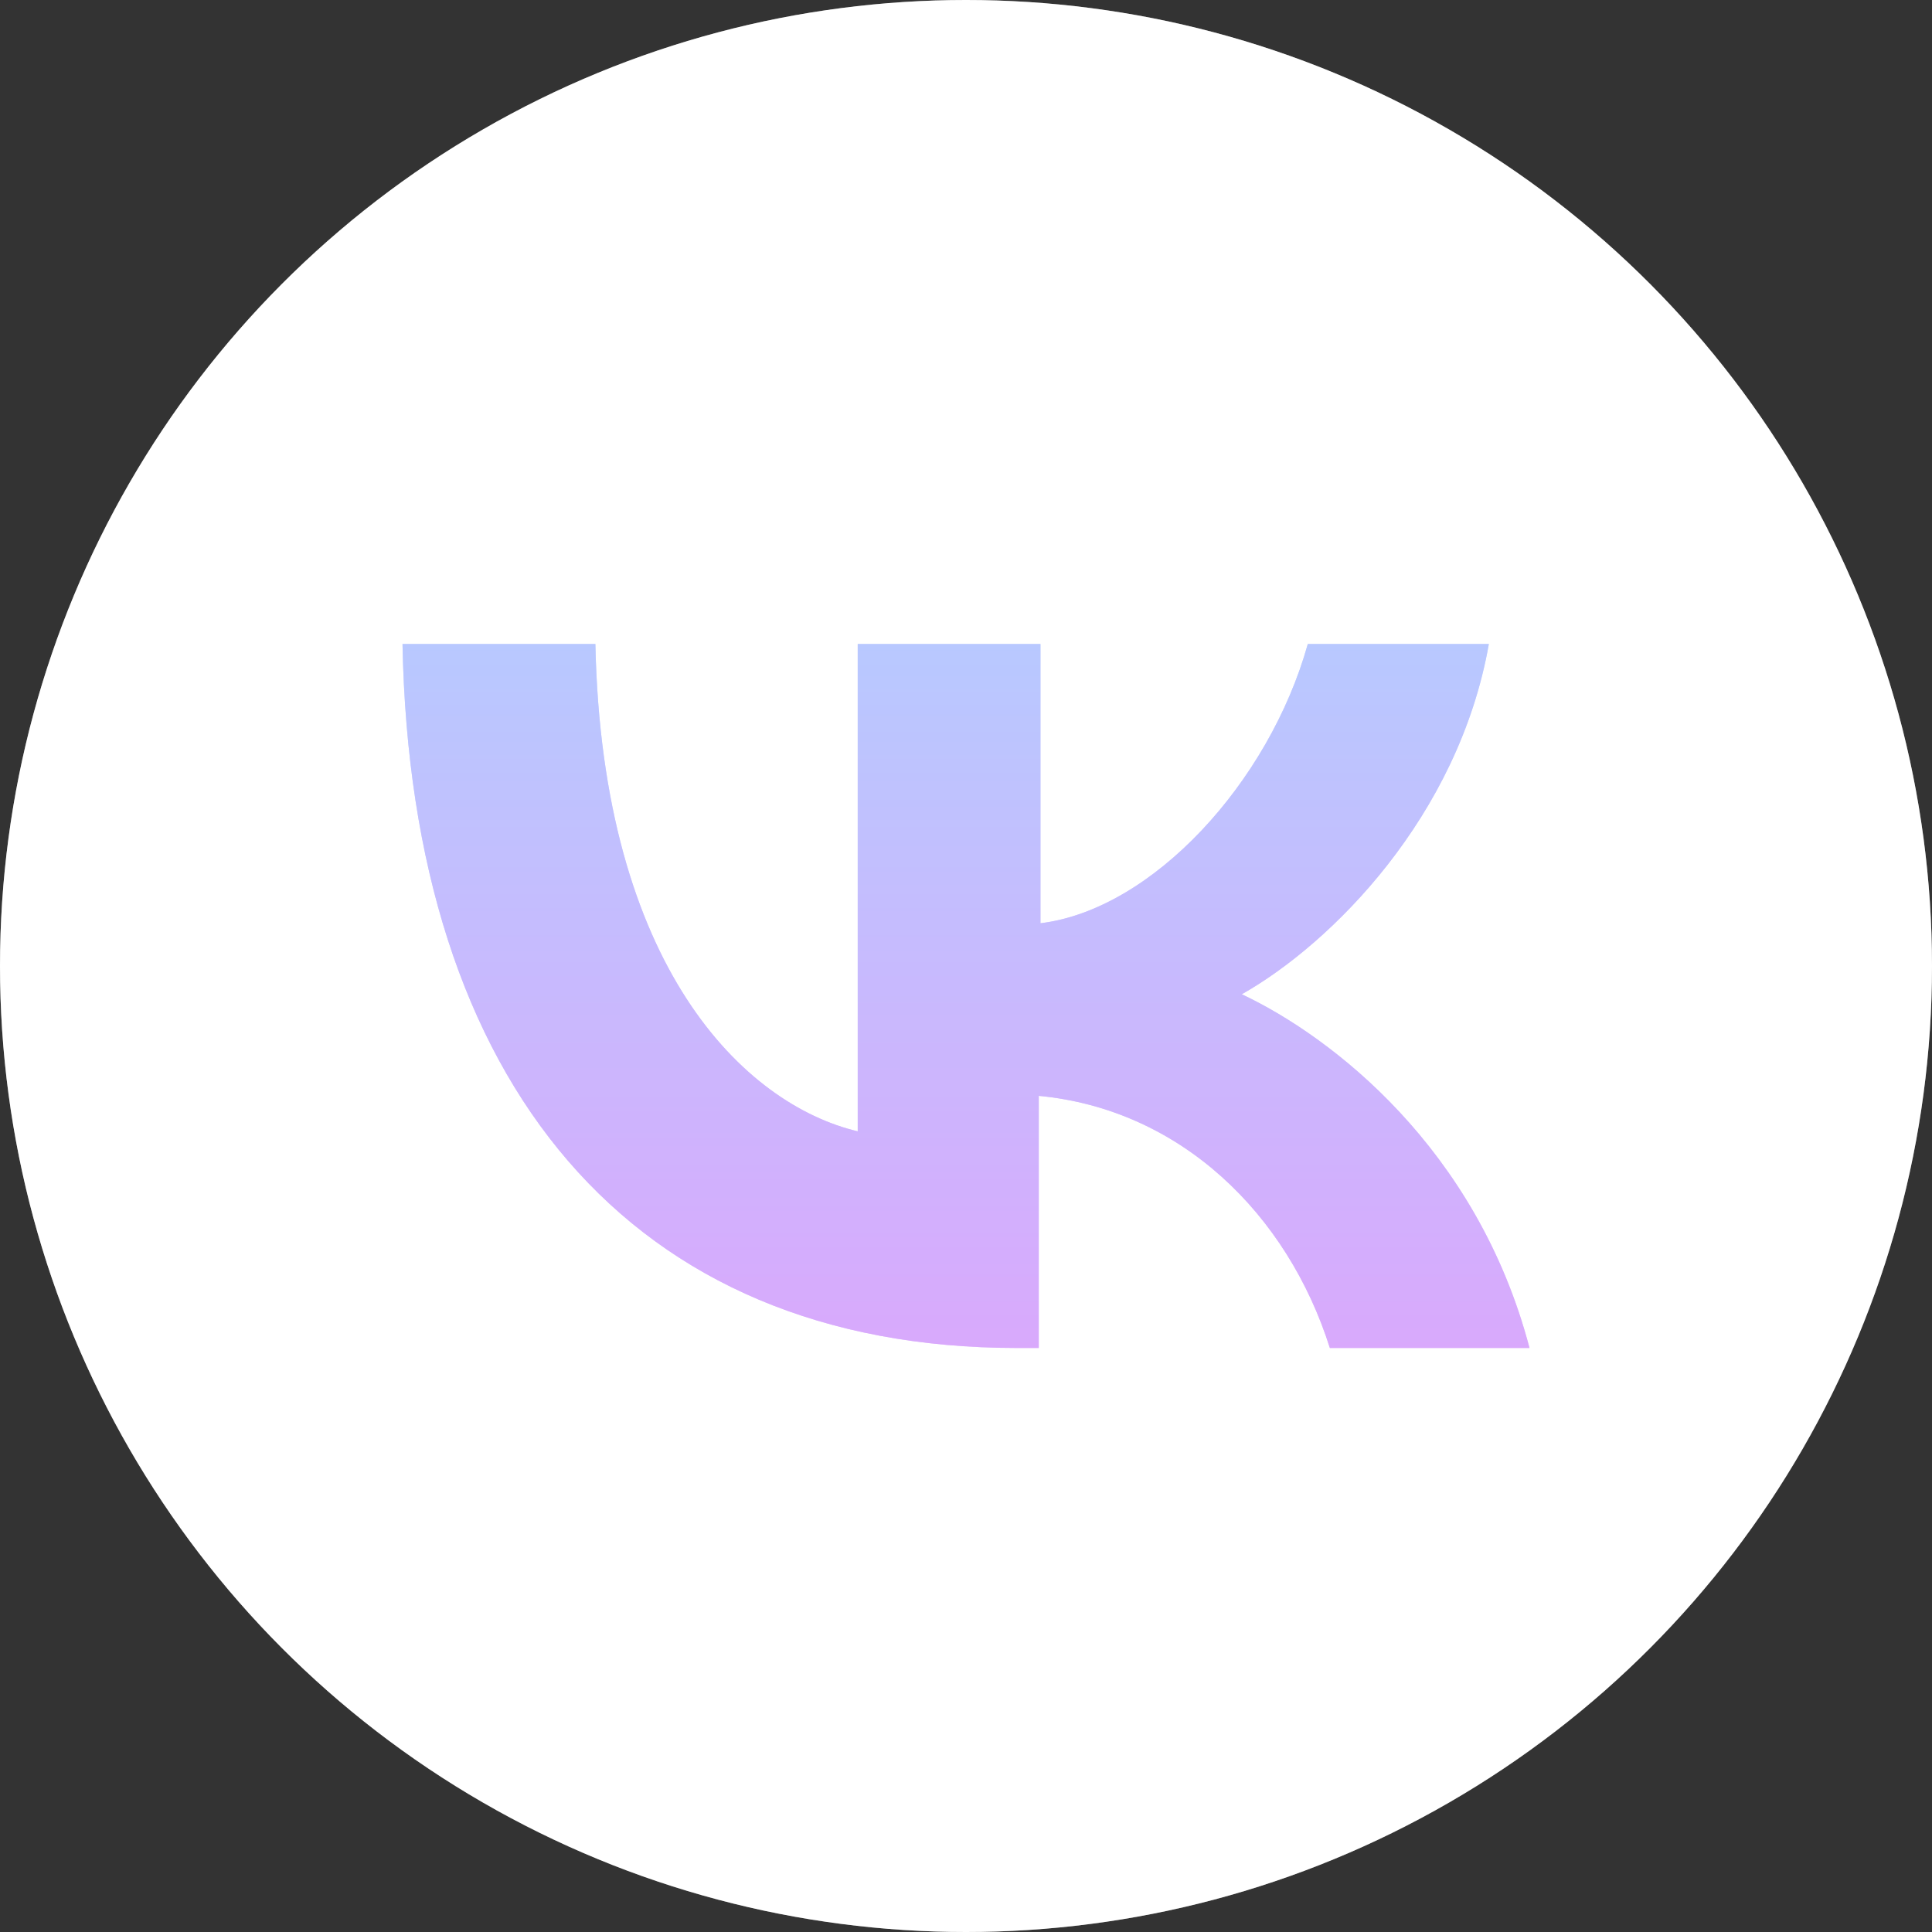
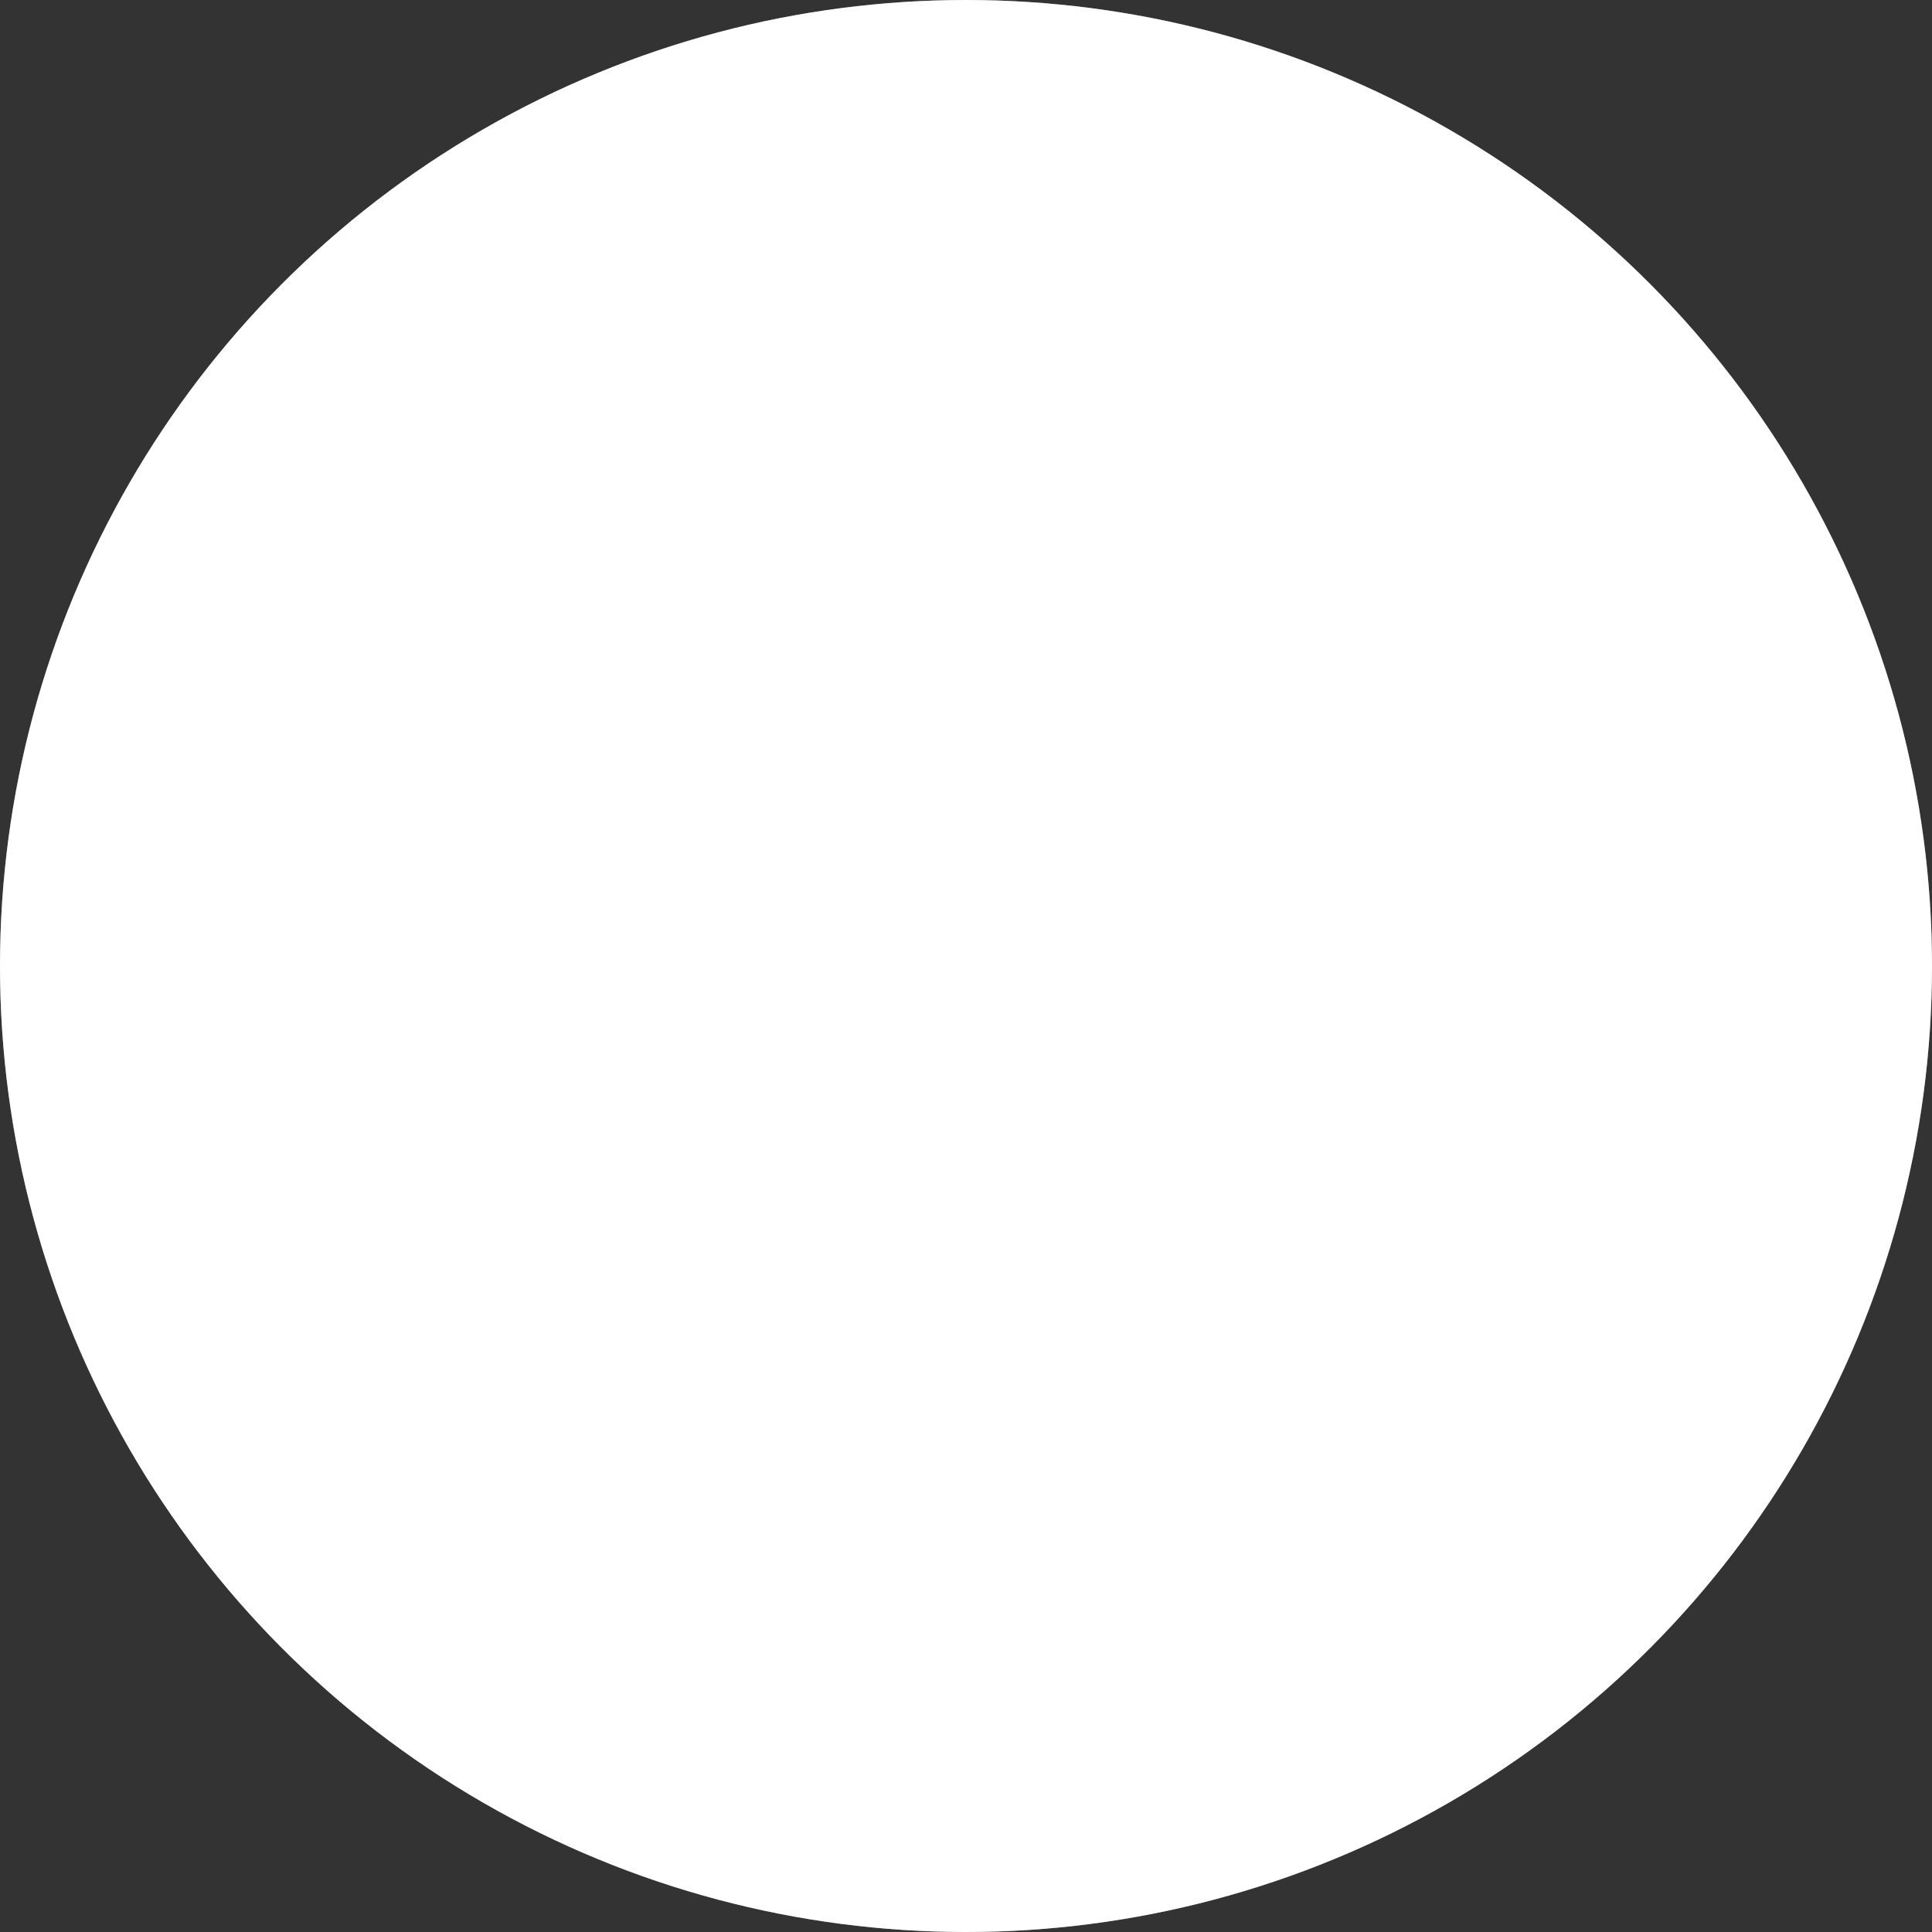
<svg xmlns="http://www.w3.org/2000/svg" width="24" height="24" viewBox="0 0 24 24" fill="none">
  <rect x="0" y="0" width="24" height="24" fill="#333333" stroke="none" />
  <circle cx="12" cy="12" r="12" fill="white" />
  <circle cx="12" cy="12" r="12" fill="white" fill-opacity="0.4" />
-   <path d="M15.426 12.351C16.541 11.721 18.117 10.144 18.495 8H16.246C15.763 9.724 14.312 11.3 12.925 11.469V8H10.655V14.054C9.246 13.718 7.48 12.015 7.396 8H5C5.105 13.466 7.838 16.745 12.631 16.745H12.904V13.613C14.67 13.781 15.994 15.084 16.52 16.745H19C18.348 14.264 16.541 12.877 15.426 12.351Z" fill="url(#paint0_linear_117_6624)" />
  <path d="M15.426 12.351C16.541 11.721 18.117 10.144 18.495 8H16.246C15.763 9.724 14.312 11.3 12.925 11.469V8H10.655V14.054C9.246 13.718 7.48 12.015 7.396 8H5C5.105 13.466 7.838 16.745 12.631 16.745H12.904V13.613C14.67 13.781 15.994 15.084 16.52 16.745H19C18.348 14.264 16.541 12.877 15.426 12.351Z" fill="white" fill-opacity="0.4" />
  <defs>
    <linearGradient id="paint0_linear_117_6624" x1="12" y1="8" x2="12" y2="16.745" gradientUnits="userSpaceOnUse">
      <stop stop-color="#89A4FF" />
      <stop offset="1" stop-color="#BF70FA" />
    </linearGradient>
  </defs>
</svg>